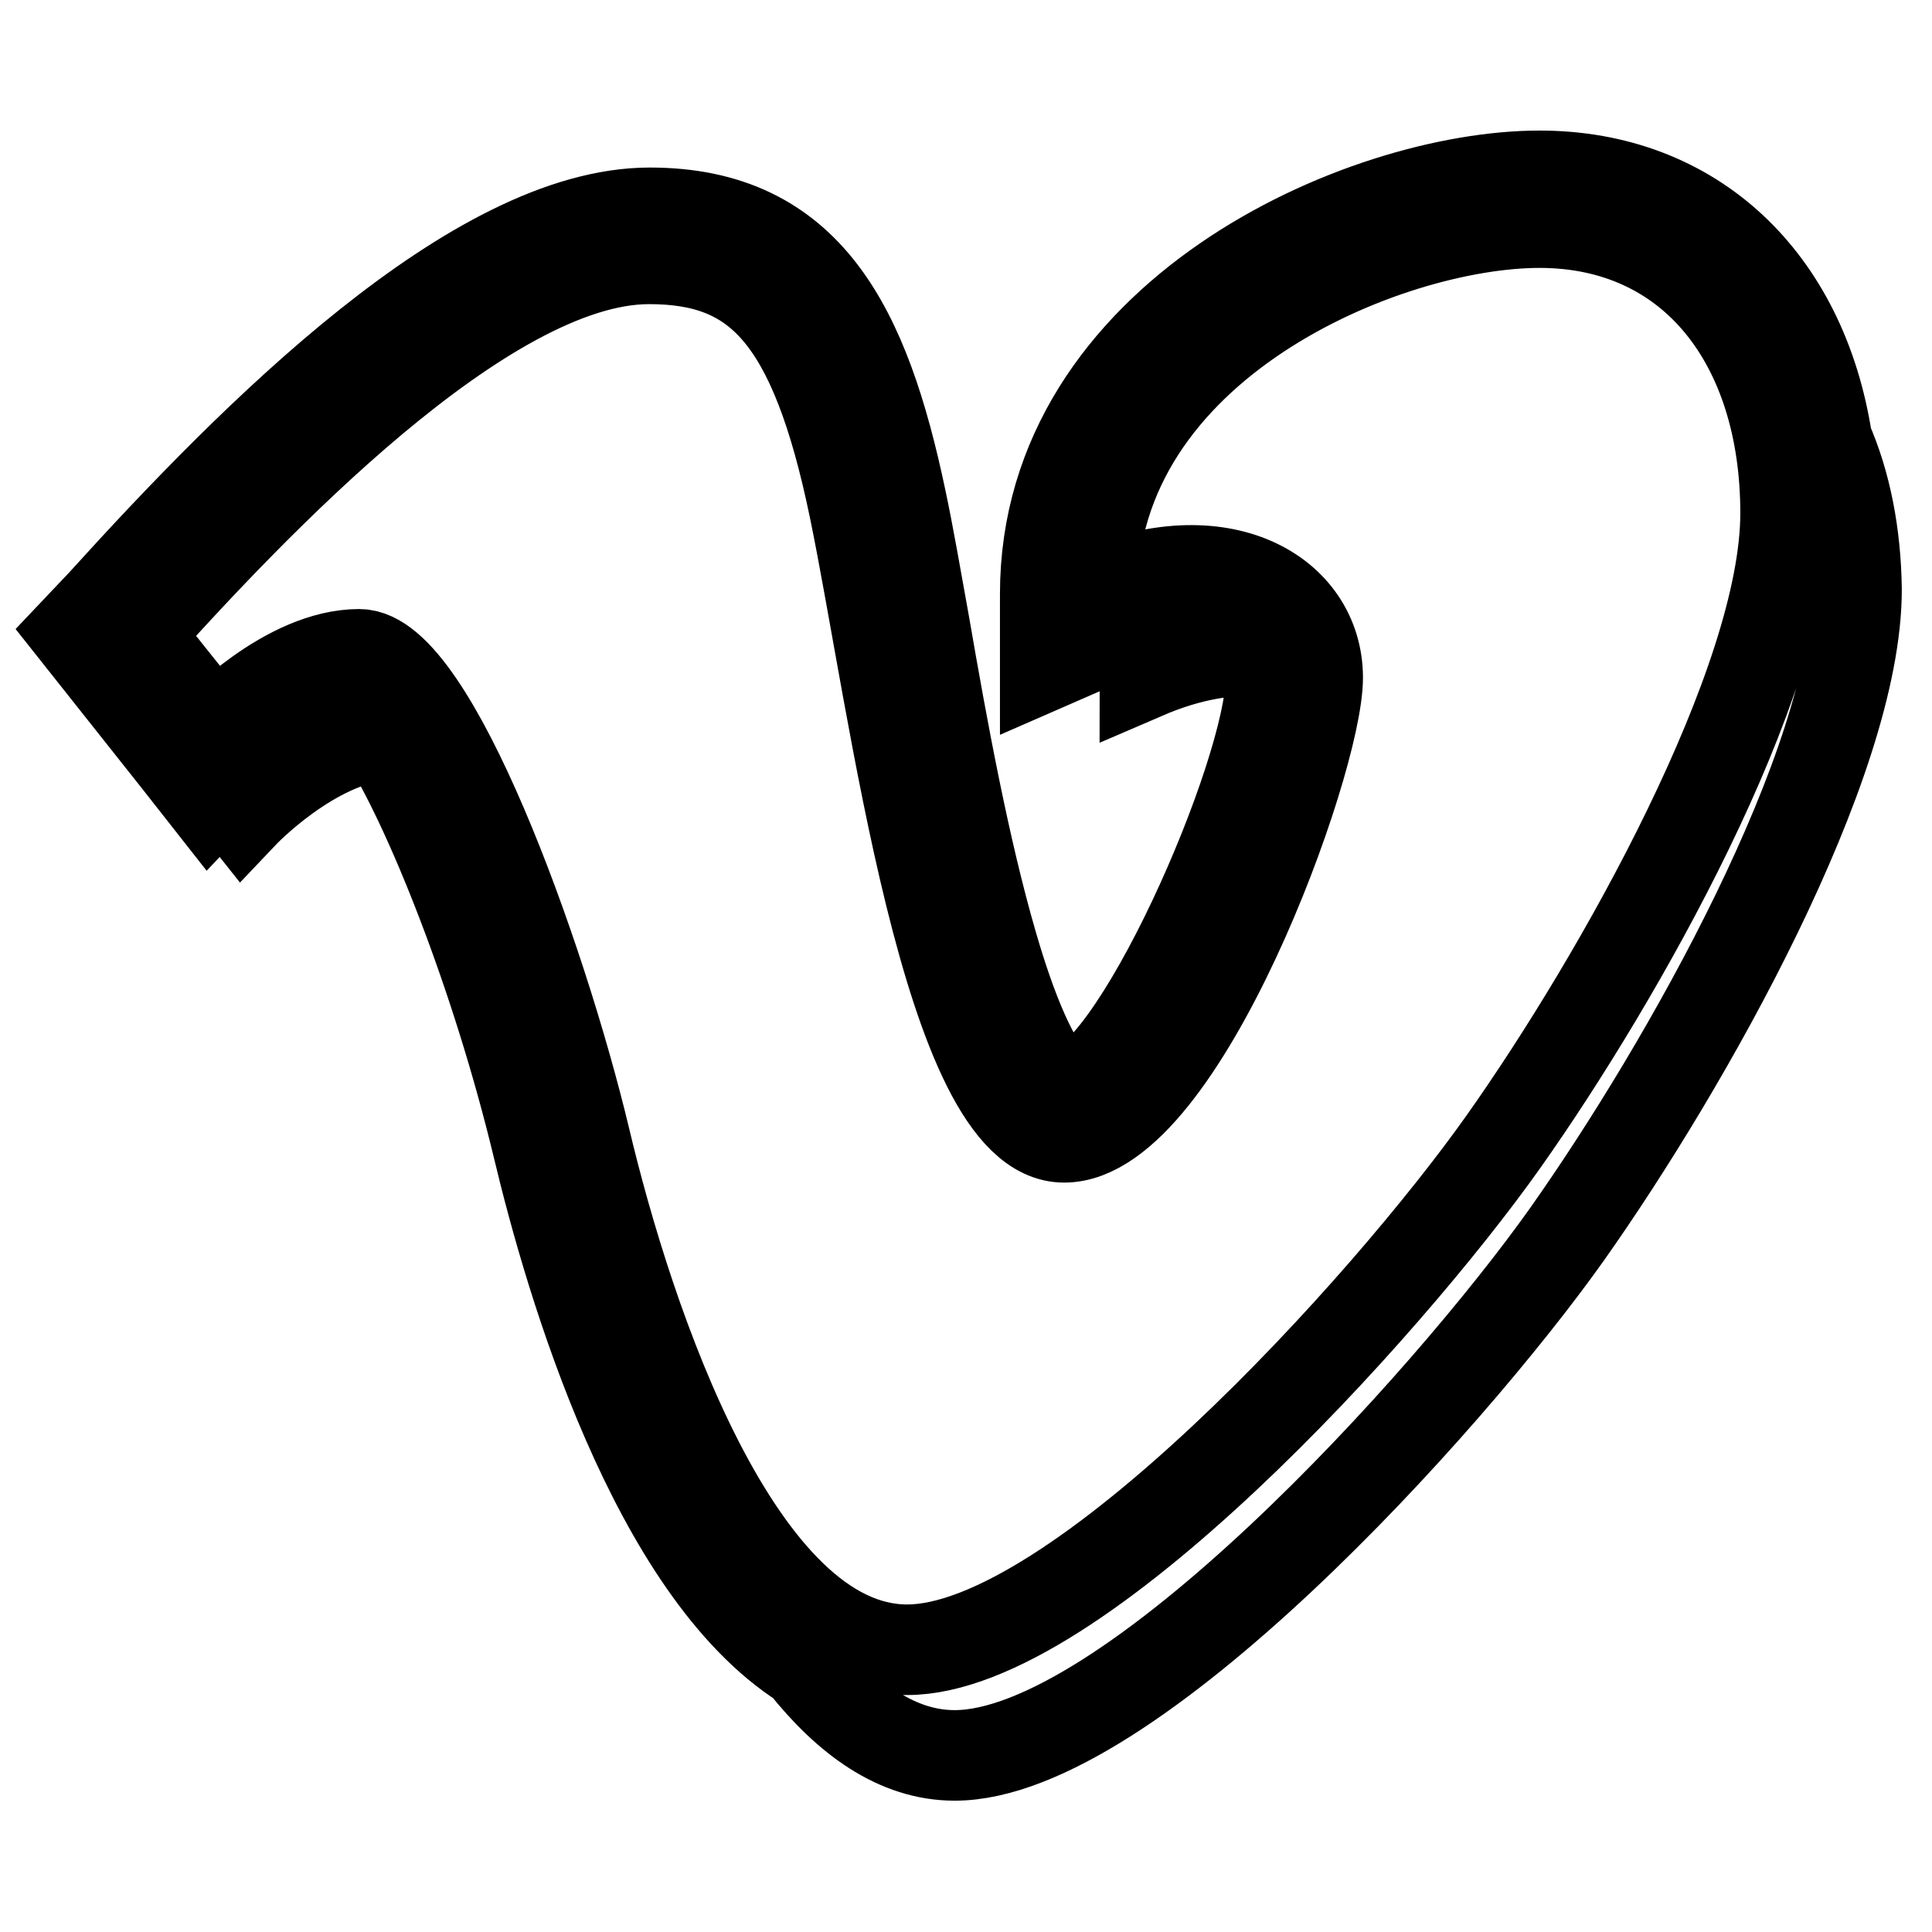
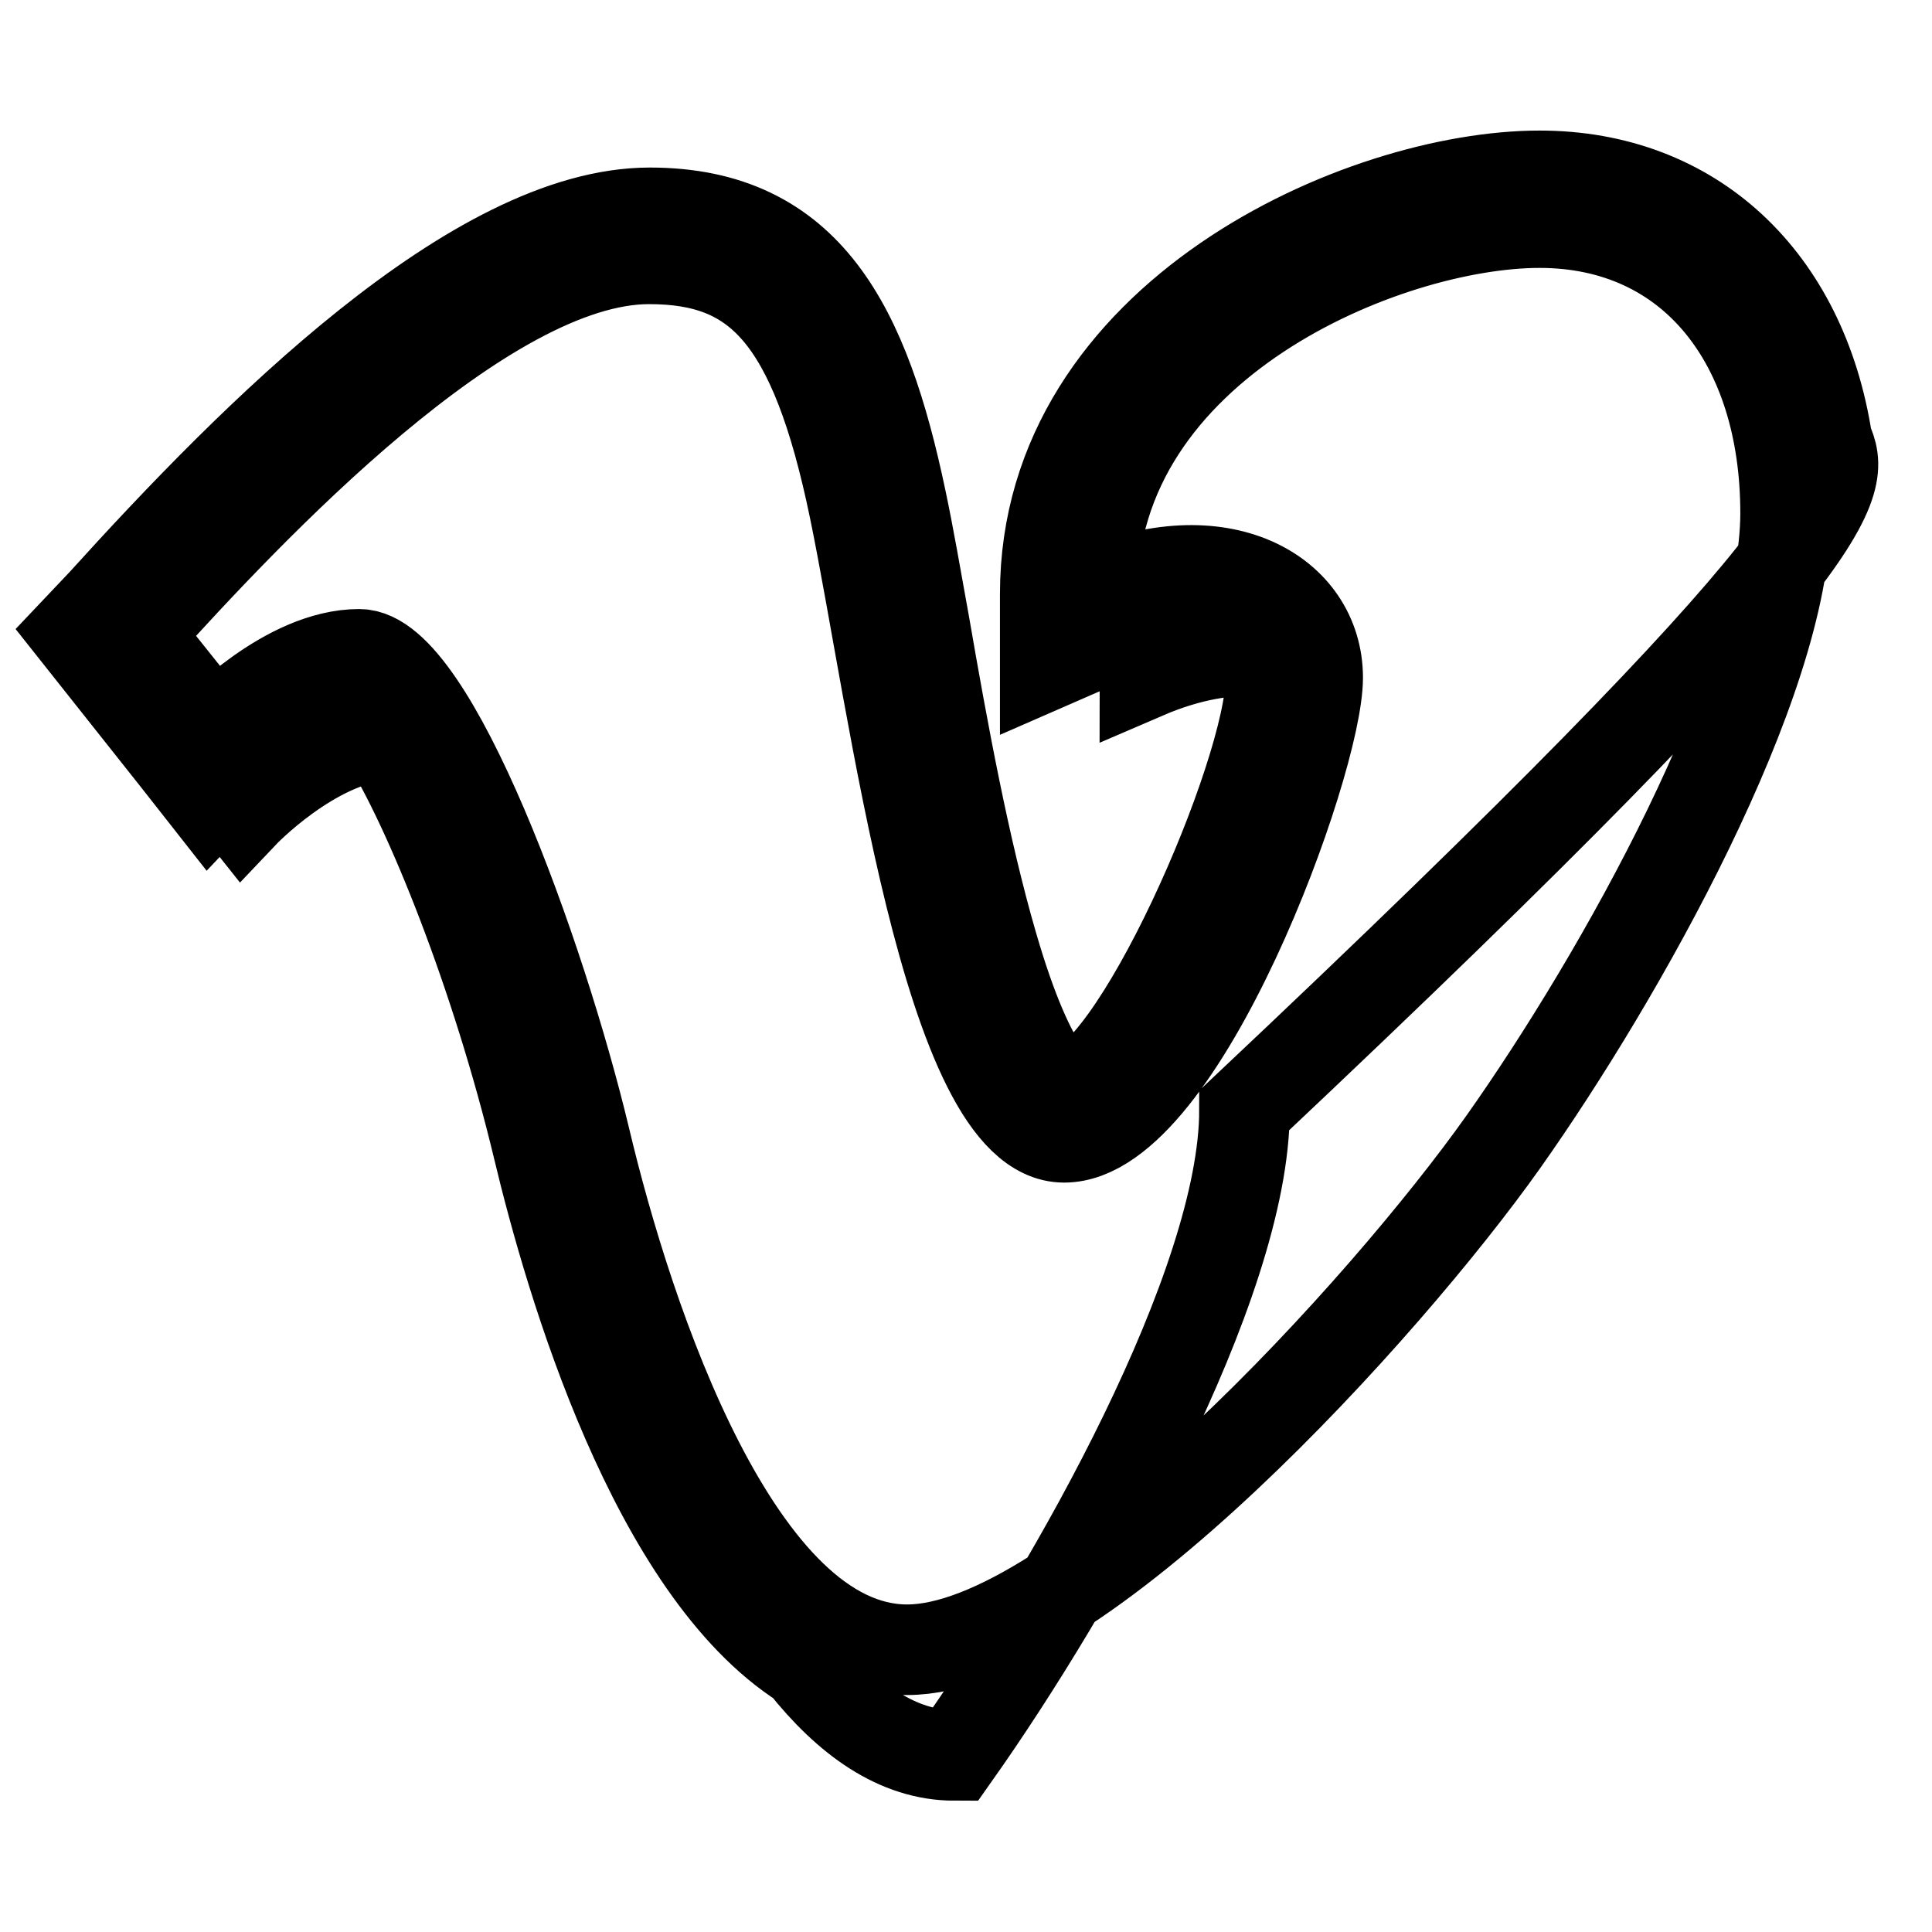
<svg xmlns="http://www.w3.org/2000/svg" version="1.1" x="0px" y="0px" viewBox="0 0 256 256" enable-background="new 0 0 256 256" xml:space="preserve">
  <g>
-     <path stroke-width="12" fill-opacity="0" stroke="#000000" d="M242.1,58.4C238.8,37,224.3,23.3,204,23.3c-23.5,0-65.5,18.5-65.5,55.4v9.5l8.7-3.8 c1.7-0.7,3.4-1.3,5.1-1.7c-0.3,2.1-0.6,4.3-0.6,6.6c5.8-2.5,11.2-3.4,15.7-3c0.7,1.1,1,2.2,1,3.6c0,12.6-18.4,54.7-27.4,54.7 c0,0-4.2-1.1-9.5-19.4c-3.7-12.7-6.6-28.5-9-42.4c-1.1-6.1-2.1-11.9-3.1-16.6c-4.8-22.8-12.3-38-33.3-38 c-23.1,0-52.4,29.5-72.5,51.7L10,83.7l13.4,16.9l4.4,5.6l1.7-1.8l2.7,3.4c0,0,9.1-9.6,18.6-10.4c6.1,9.6,15,31.8,20.5,54.7 c4.3,18,15.4,55.8,35.2,68.4c5.8,7.3,12.4,12.1,20,12.1c23,0,65.2-46.6,81.1-69c15.9-22.5,38.4-62.4,38.4-85.5 C245.9,70.8,244.6,64.1,242.1,58.4z M199.2,151.3c-15.5,21.9-56.6,67.3-79,67.3c-22.4,0-36.9-43.3-42.7-67.8 c-5.9-24.6-20.3-64.1-29.9-64.1c-9.6,0-19.2,10.2-19.2,10.2L18.1,84c15-16.6,46-49.7,67.9-49.7c14.4,0,21.9,7.5,27.2,33.1 c5.3,25.6,12.3,83.3,27.8,83.3c15.5,0,33.6-49.7,33.6-60.9c0-11.2-12.8-18.7-29.9-11.2c0-33.1,39-49.1,59.3-49.1 c20.3,0,32.6,16,32.6,38.5C236.6,90.4,214.7,129.4,199.2,151.3z" />
+     <path stroke-width="12" fill-opacity="0" stroke="#000000" d="M242.1,58.4C238.8,37,224.3,23.3,204,23.3c-23.5,0-65.5,18.5-65.5,55.4v9.5l8.7-3.8 c1.7-0.7,3.4-1.3,5.1-1.7c-0.3,2.1-0.6,4.3-0.6,6.6c5.8-2.5,11.2-3.4,15.7-3c0.7,1.1,1,2.2,1,3.6c0,12.6-18.4,54.7-27.4,54.7 c0,0-4.2-1.1-9.5-19.4c-3.7-12.7-6.6-28.5-9-42.4c-1.1-6.1-2.1-11.9-3.1-16.6c-4.8-22.8-12.3-38-33.3-38 c-23.1,0-52.4,29.5-72.5,51.7L10,83.7l13.4,16.9l4.4,5.6l1.7-1.8l2.7,3.4c0,0,9.1-9.6,18.6-10.4c6.1,9.6,15,31.8,20.5,54.7 c4.3,18,15.4,55.8,35.2,68.4c5.8,7.3,12.4,12.1,20,12.1c15.9-22.5,38.4-62.4,38.4-85.5 C245.9,70.8,244.6,64.1,242.1,58.4z M199.2,151.3c-15.5,21.9-56.6,67.3-79,67.3c-22.4,0-36.9-43.3-42.7-67.8 c-5.9-24.6-20.3-64.1-29.9-64.1c-9.6,0-19.2,10.2-19.2,10.2L18.1,84c15-16.6,46-49.7,67.9-49.7c14.4,0,21.9,7.5,27.2,33.1 c5.3,25.6,12.3,83.3,27.8,83.3c15.5,0,33.6-49.7,33.6-60.9c0-11.2-12.8-18.7-29.9-11.2c0-33.1,39-49.1,59.3-49.1 c20.3,0,32.6,16,32.6,38.5C236.6,90.4,214.7,129.4,199.2,151.3z" />
  </g>
</svg>